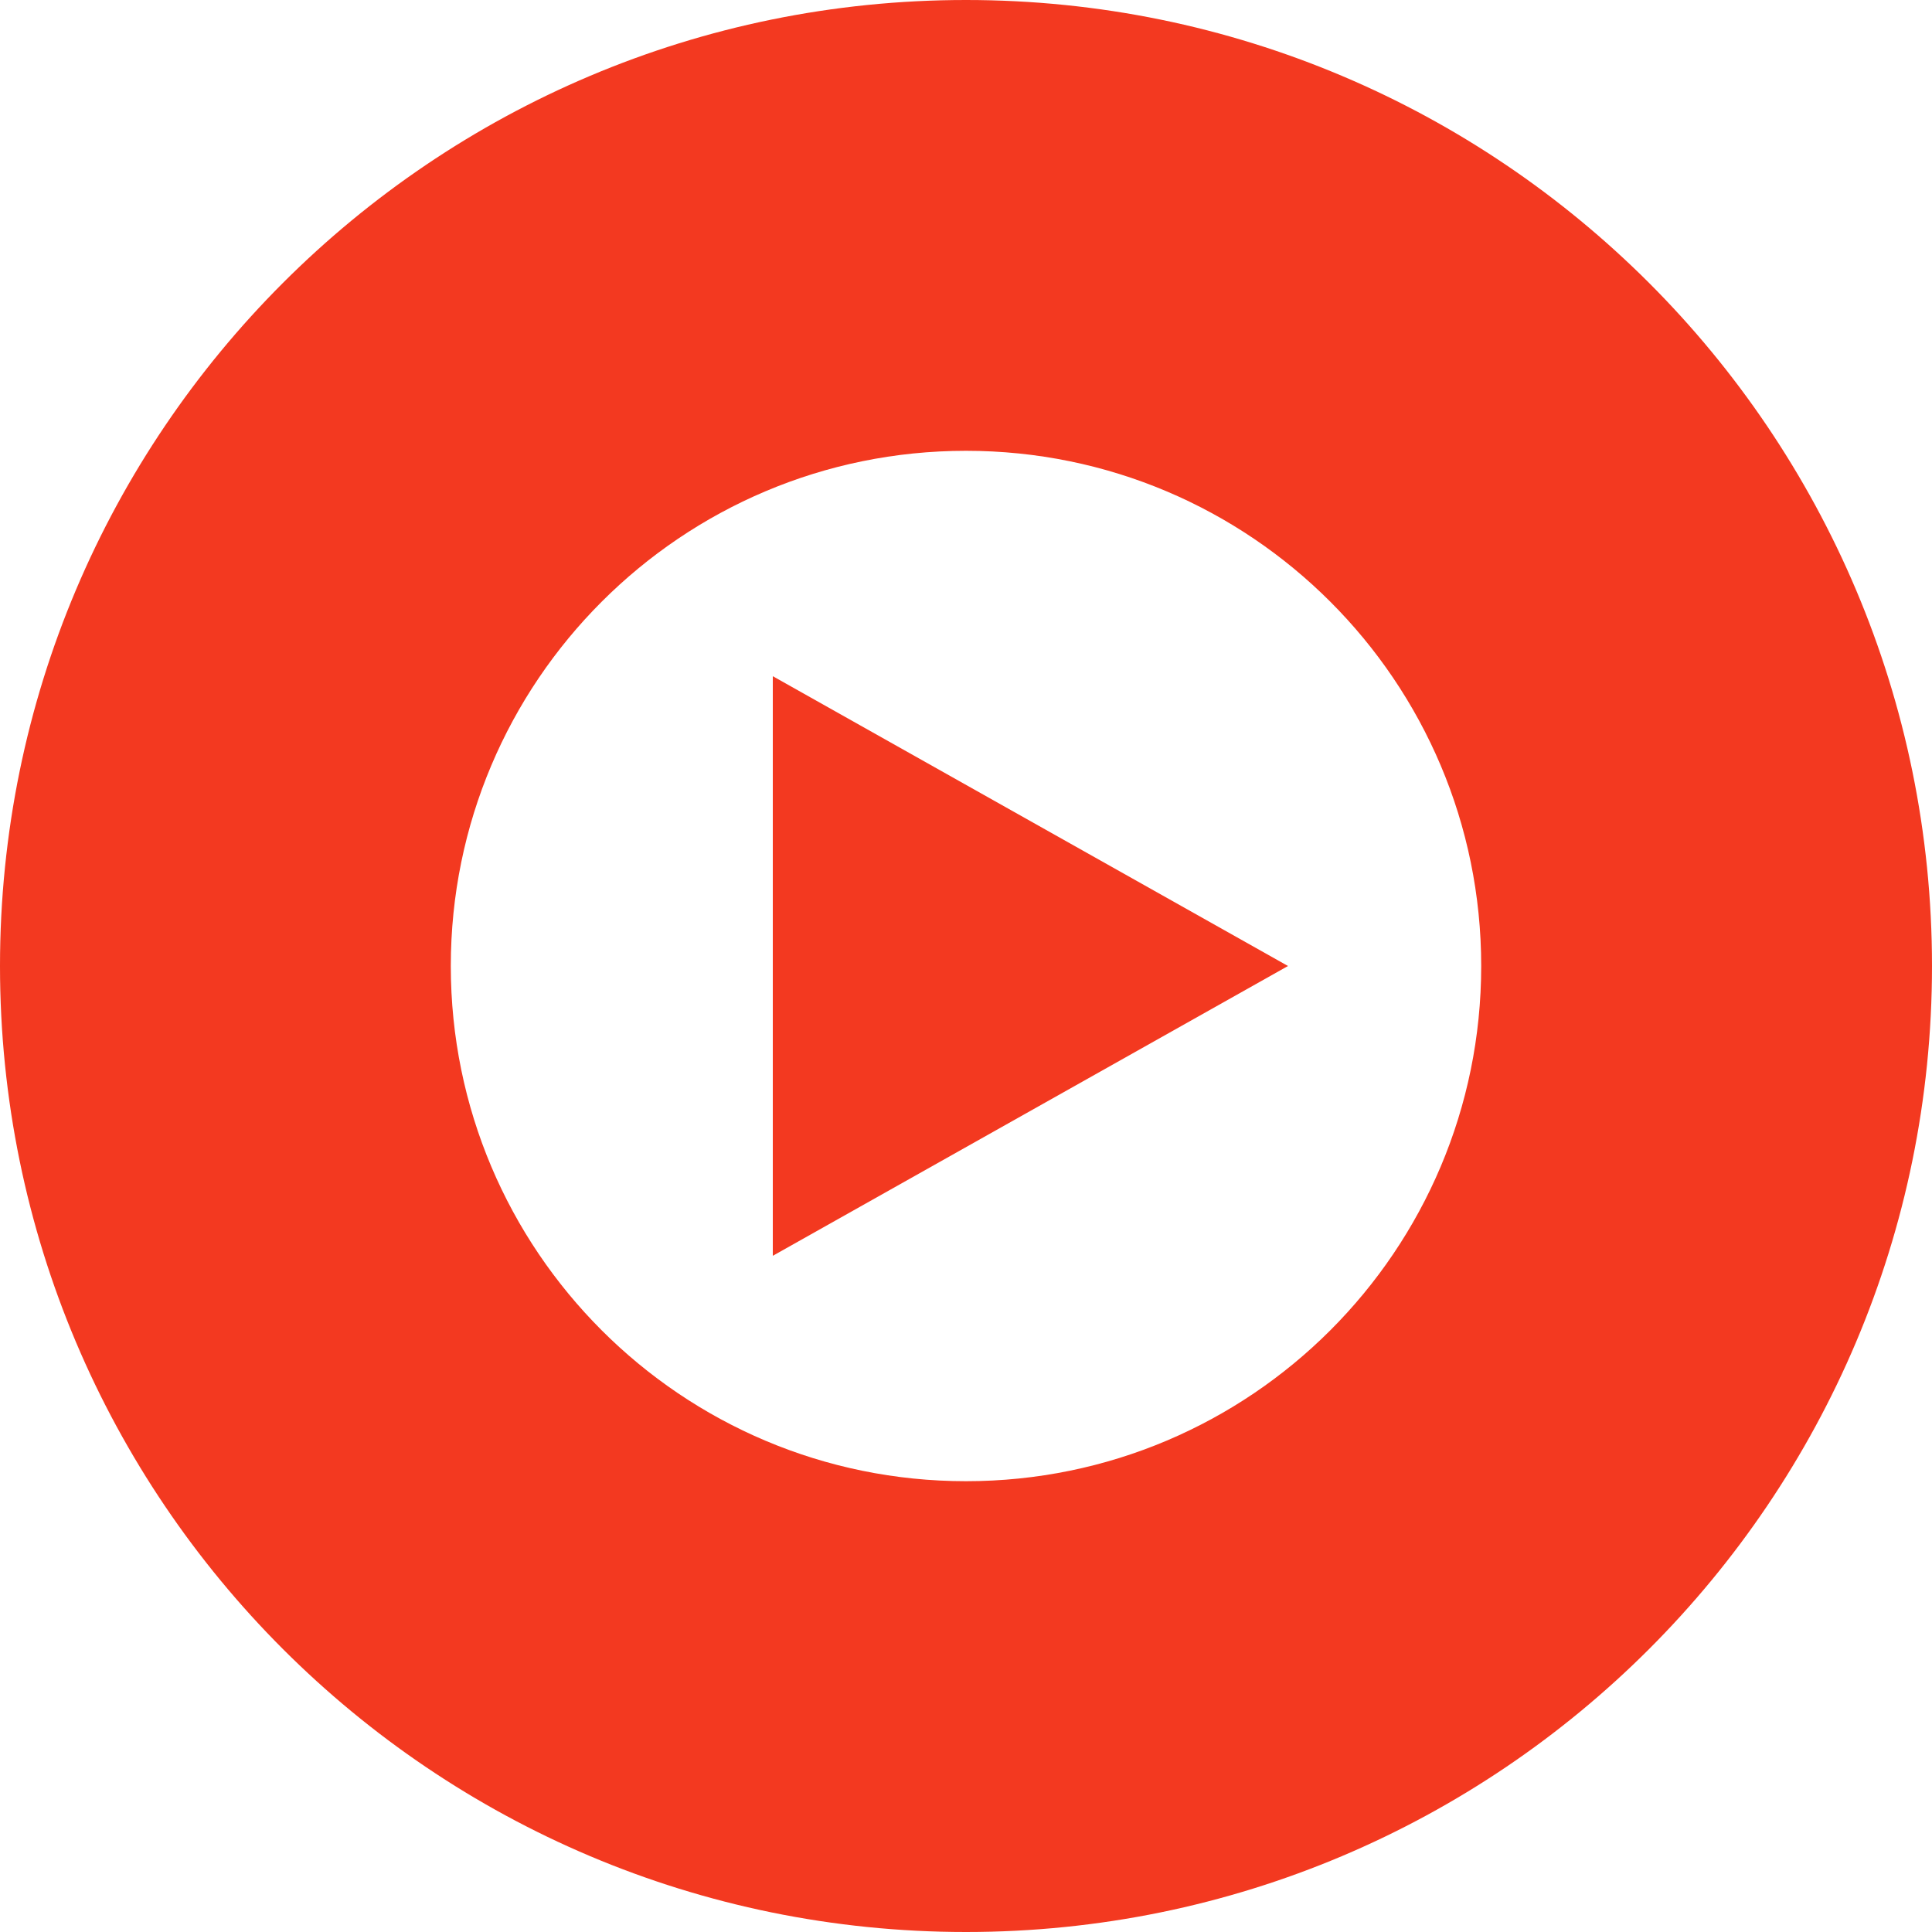
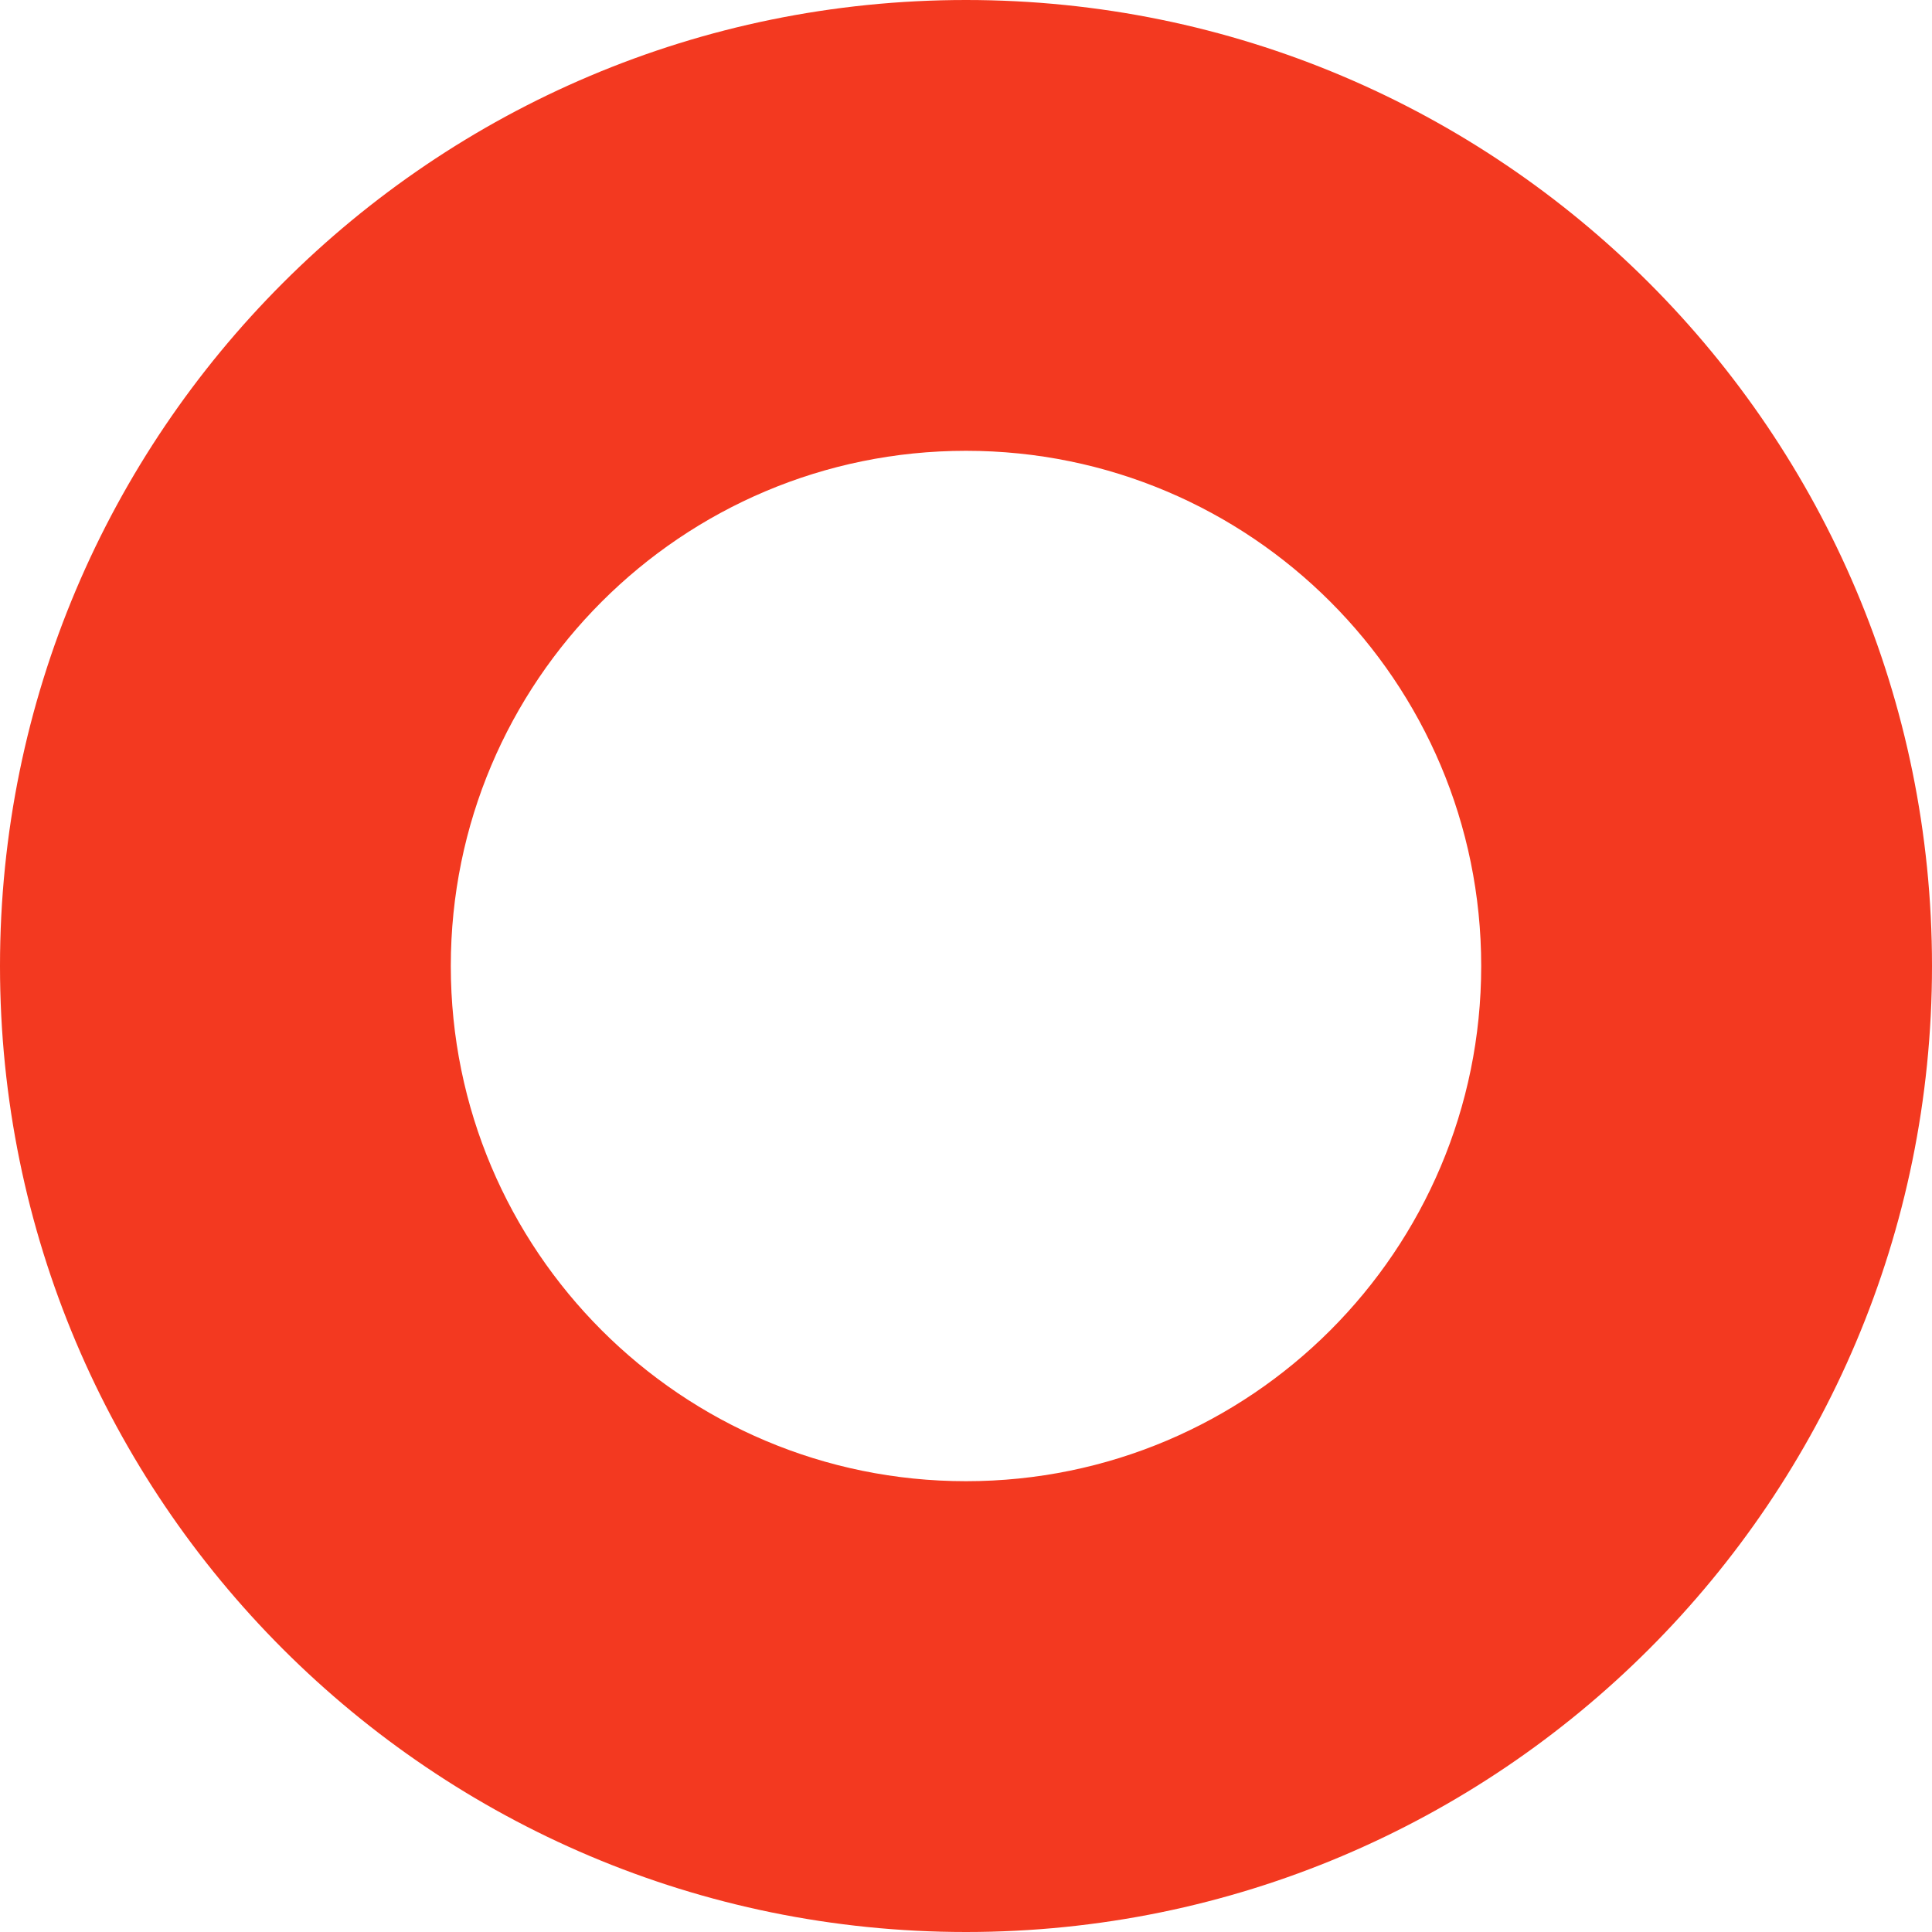
<svg xmlns="http://www.w3.org/2000/svg" width="30" height="30" viewBox="0 0 30 30" fill="none">
  <path fill-rule="evenodd" clip-rule="evenodd" d="M15 30C23.285 30 30 23.284 30 15C30 6.716 23.285 0 15 0C6.715 0 0 6.716 0 15C0 23.284 6.715 30 15 30ZM15 23C19.418 23 23 19.419 23 15C23 10.582 19.418 7 15 7C10.582 7 7 10.582 7 15C7 19.419 10.582 23 15 23Z" fill="#F33920" />
-   <path d="M12 19.5V10.5L20 15L12 19.5Z" fill="#F33920" />
</svg>